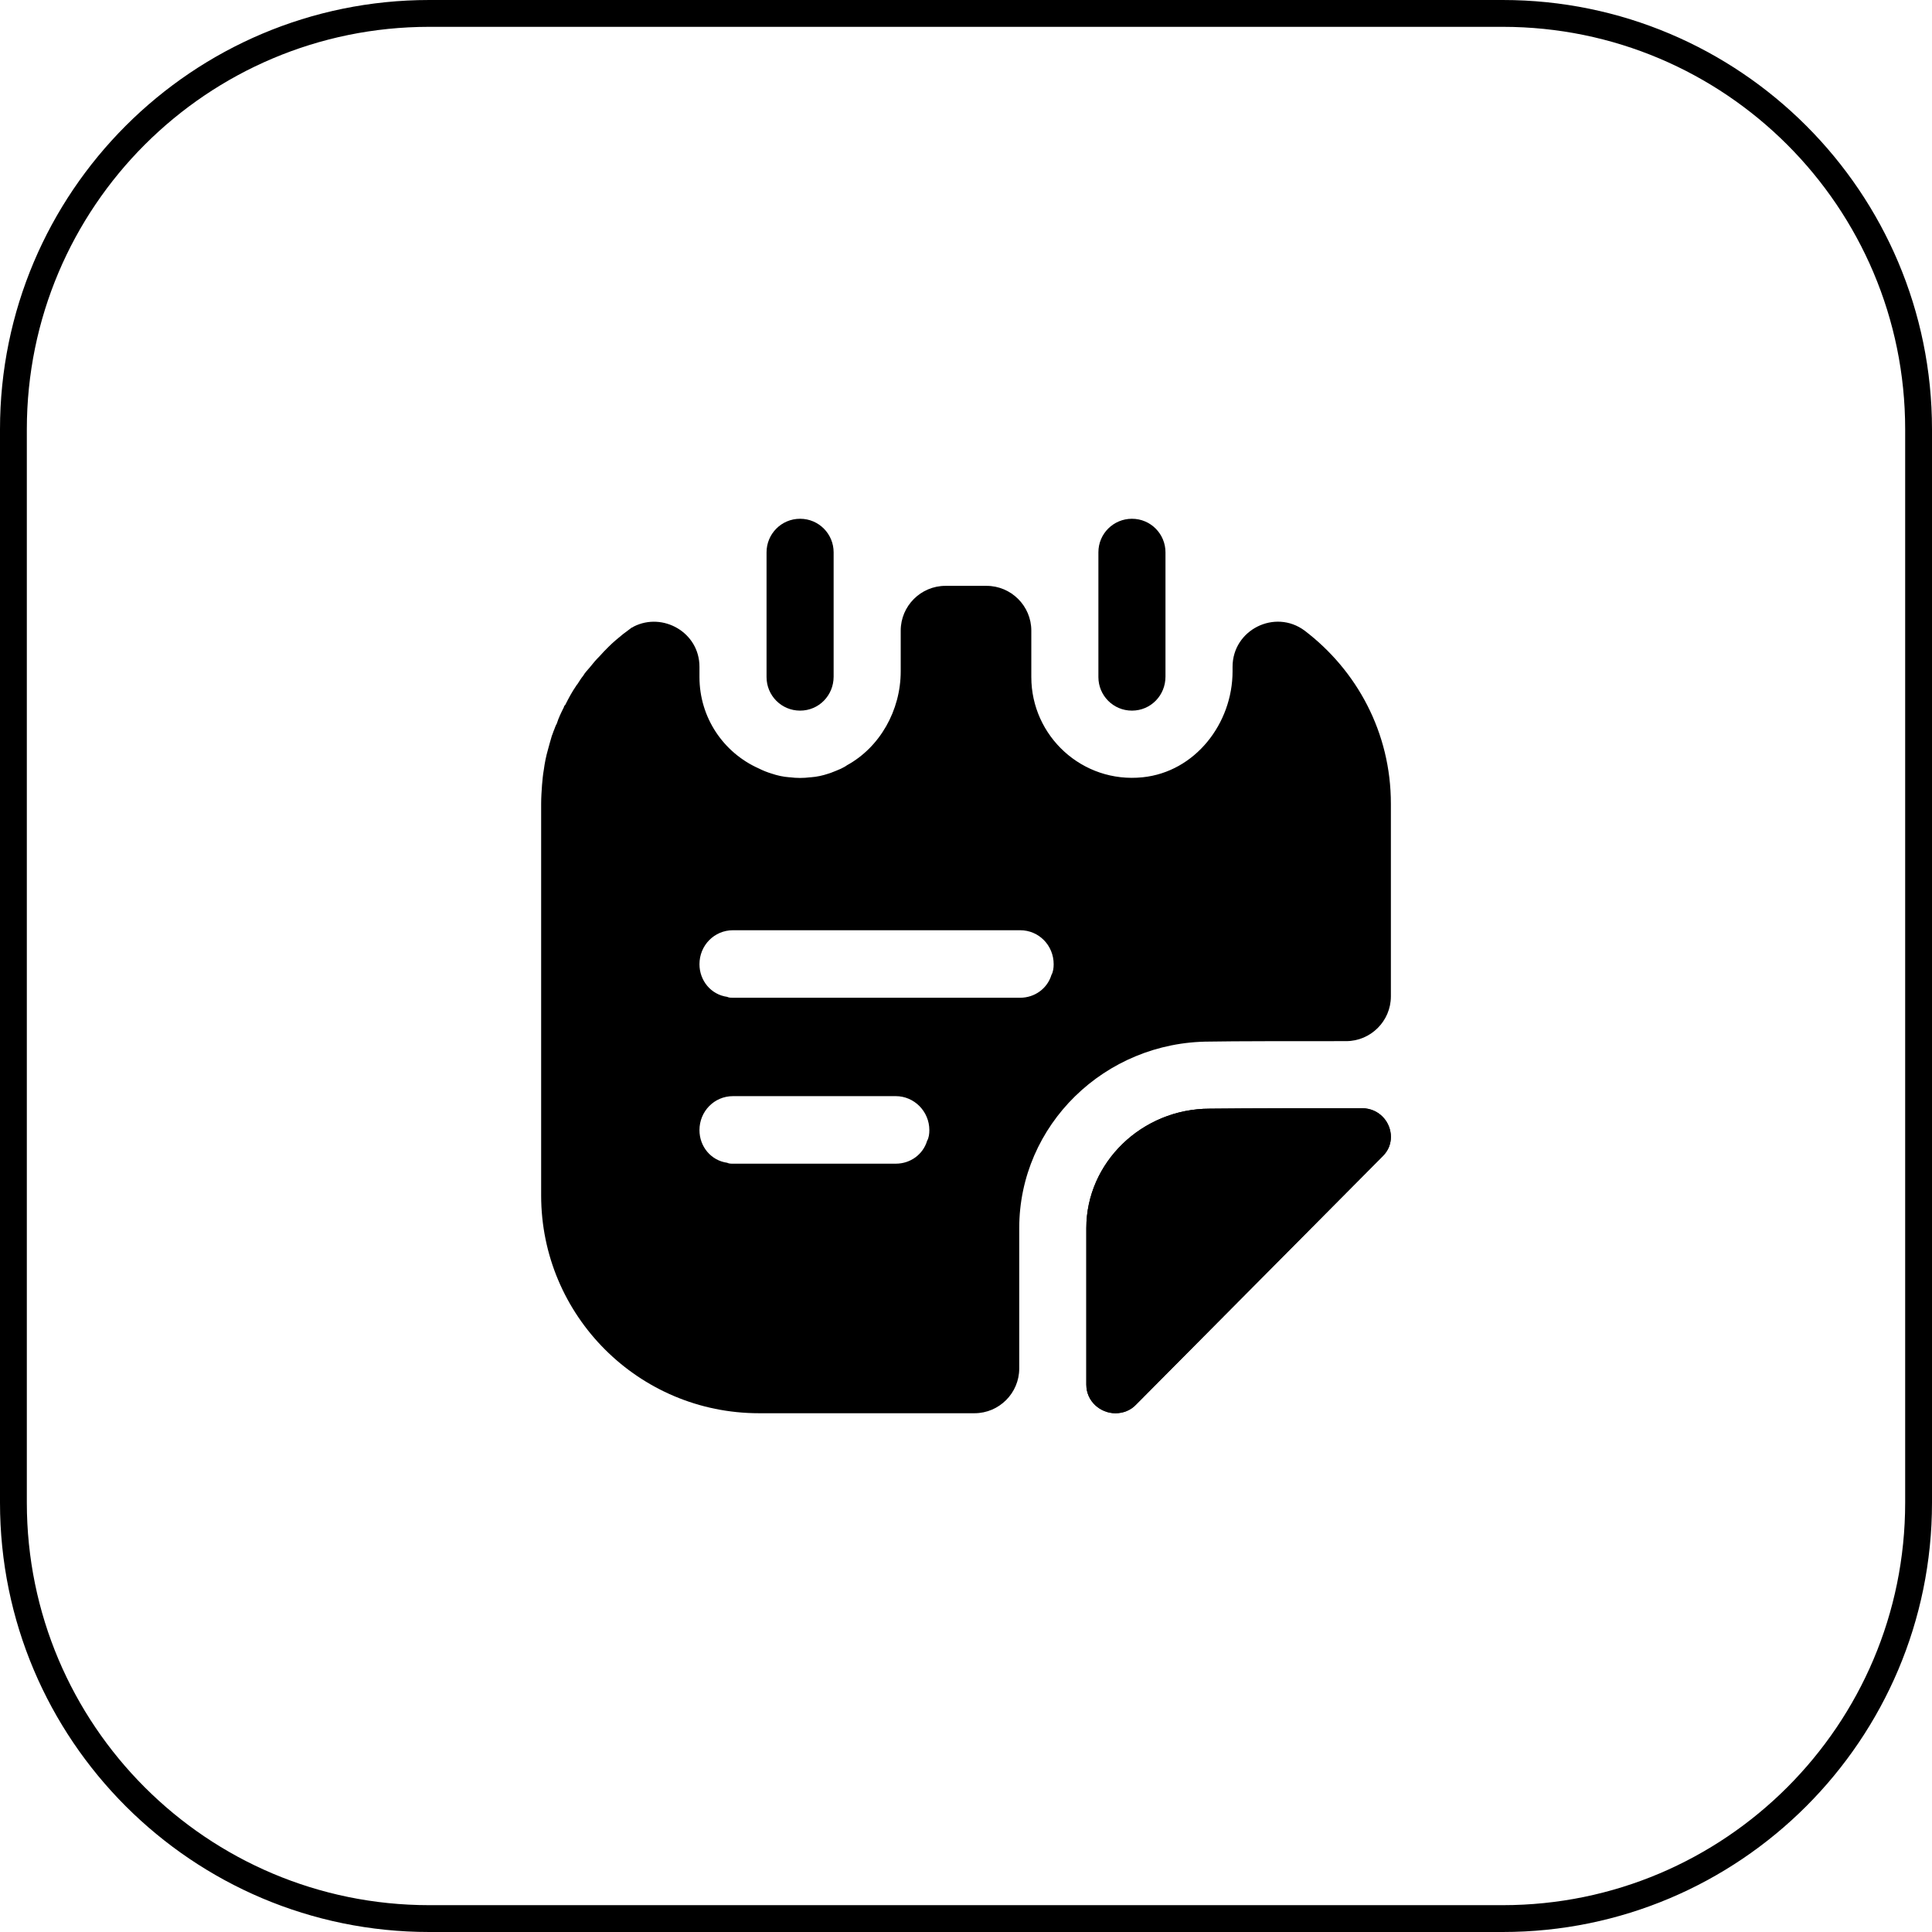
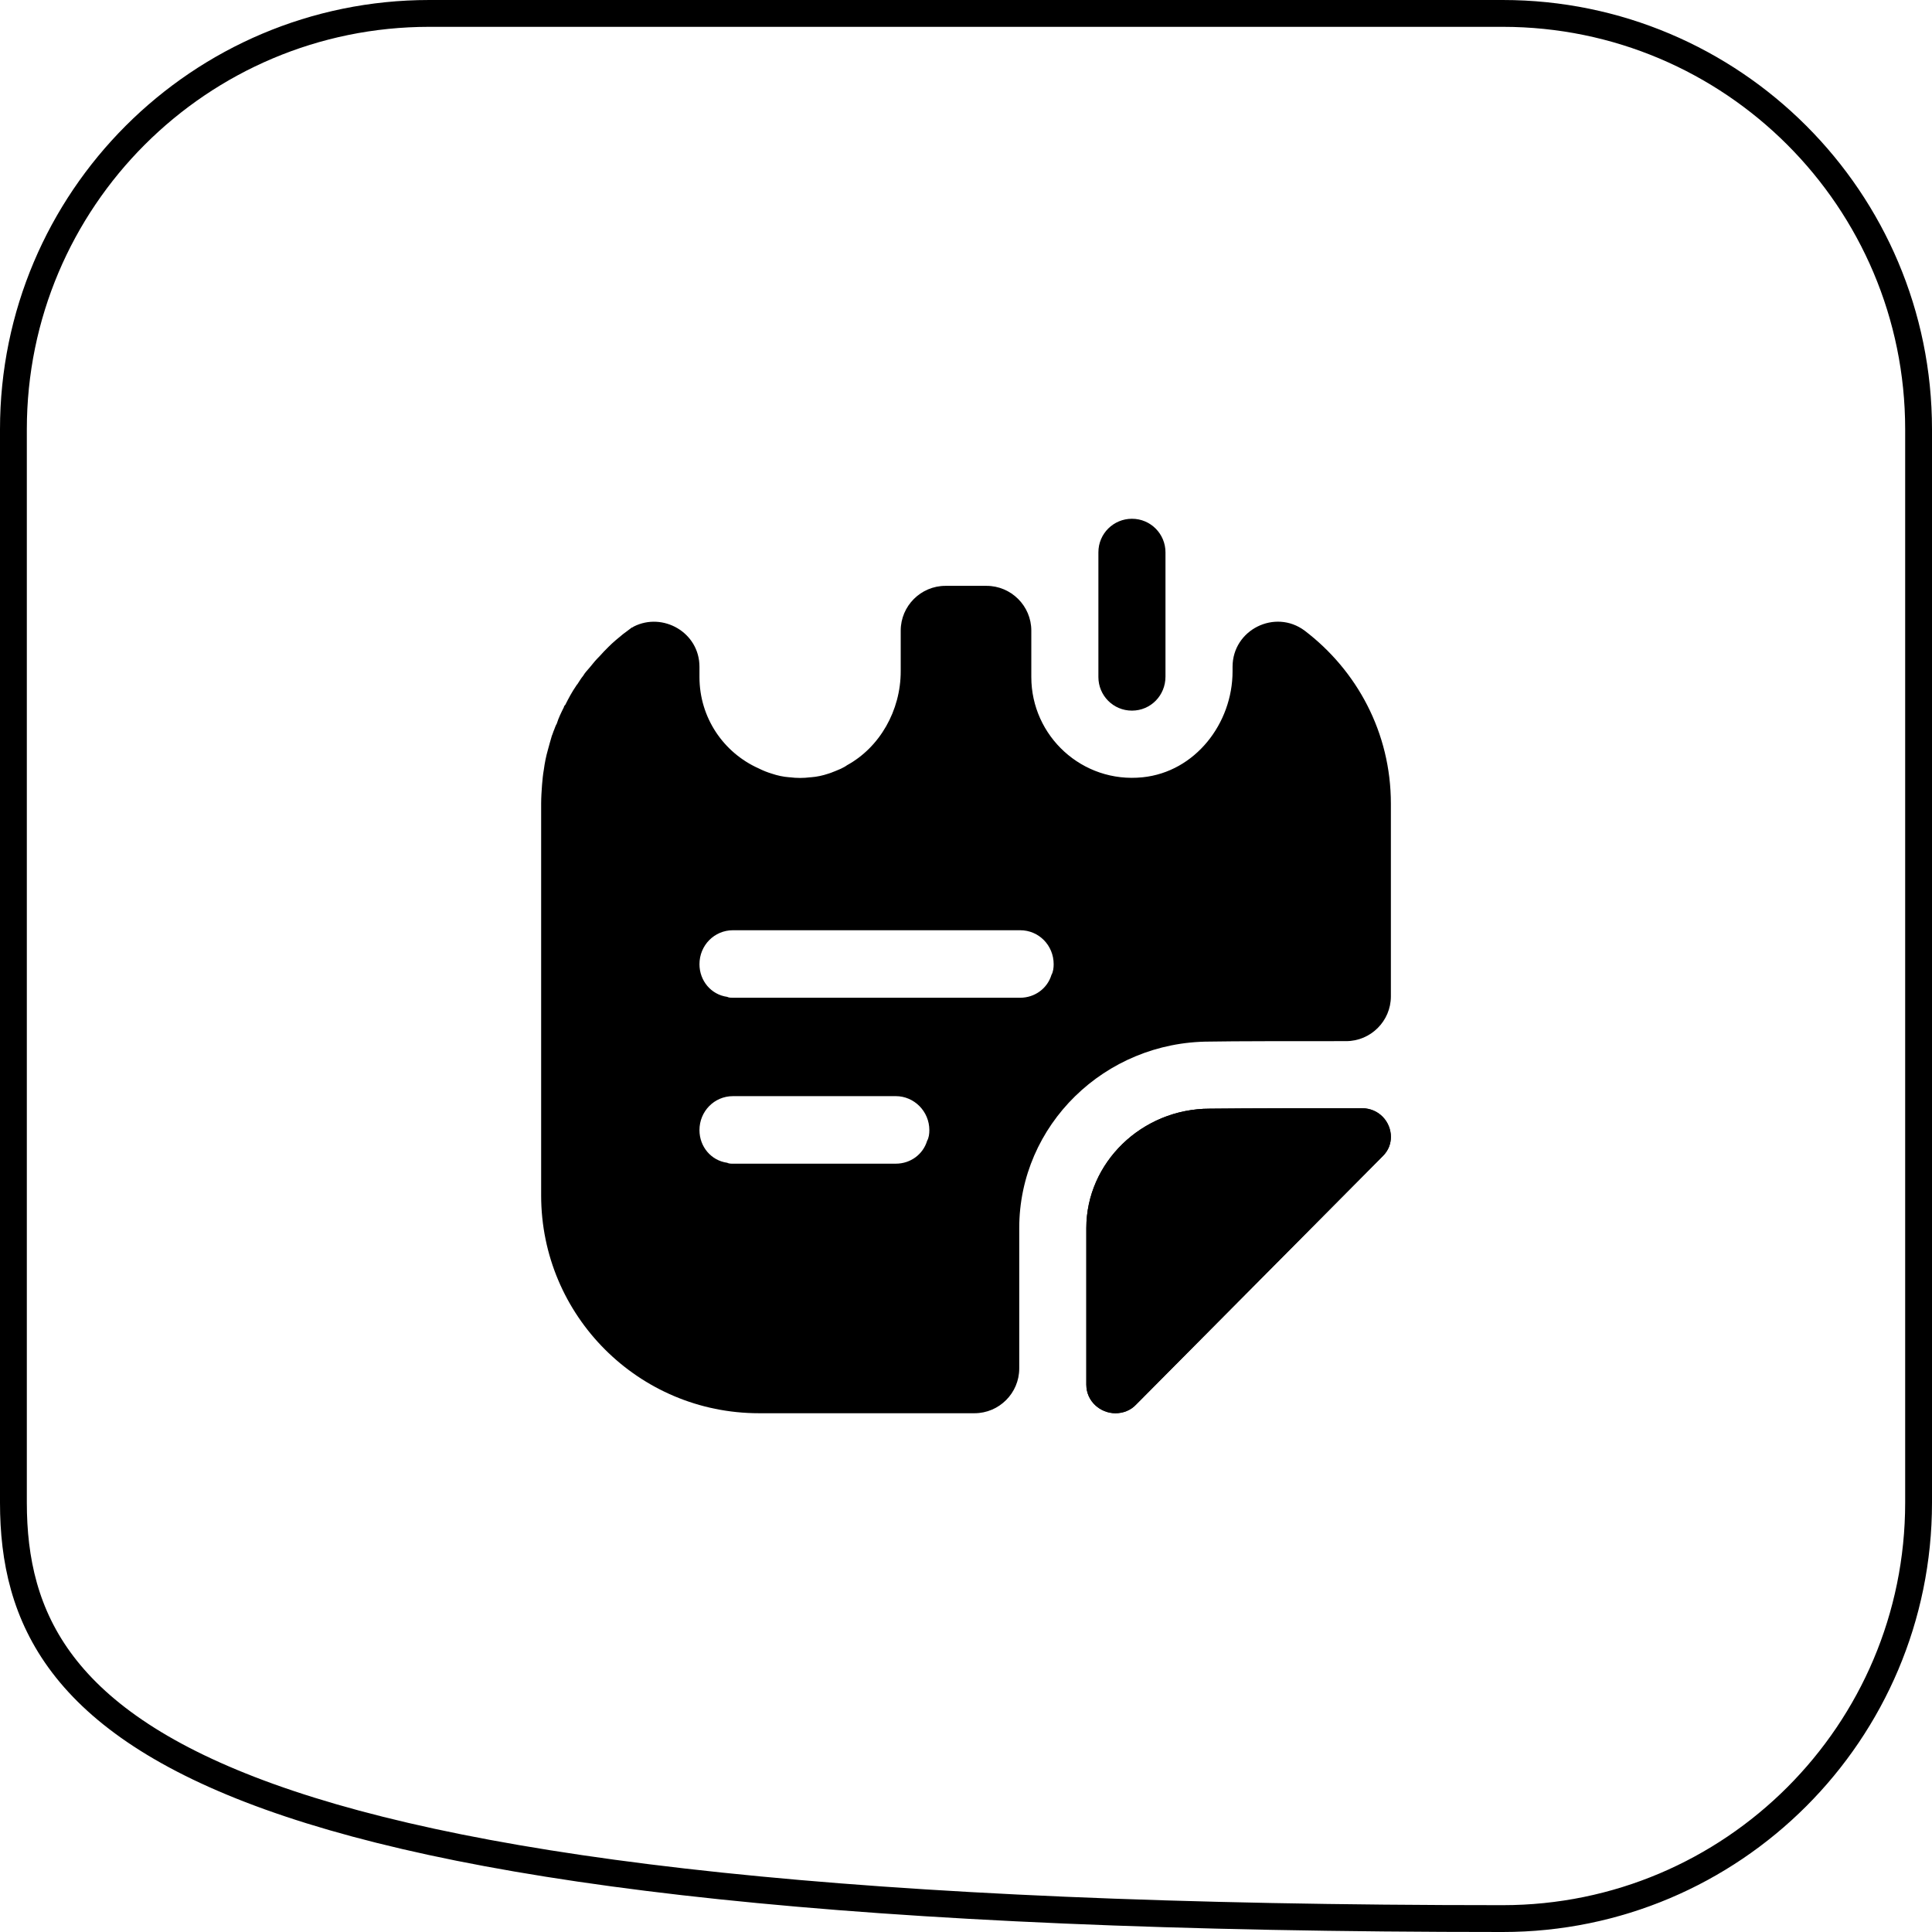
<svg xmlns="http://www.w3.org/2000/svg" width="72" height="72" viewBox="0 0 72 72" fill="none">
-   <path d="M29.817 26.483C29.117 26.483 28.567 25.917 28.567 25.233V20.583C28.567 19.9 29.117 19.333 29.817 19.333C30.517 19.333 31.067 19.9 31.067 20.583V25.217C31.067 25.917 30.517 26.483 29.817 26.483Z" fill="#1A9BBF" style="fill:#1A9BBF;fill:color(display-p3 0.102 0.608 0.749);fill-opacity:1;" />
  <path d="M42.184 26.483C41.484 26.483 40.934 25.917 40.934 25.233V20.583C40.934 19.883 41.5 19.333 42.184 19.333C42.884 19.333 43.434 19.9 43.434 20.583V25.217C43.434 25.917 42.884 26.483 42.184 26.483Z" fill="#1A9BBF" style="fill:#1A9BBF;fill:color(display-p3 0.102 0.608 0.749);fill-opacity:1;" />
  <path d="M51.834 42.367C51.834 42.617 51.75 42.867 51.534 43.083C49.117 45.517 44.817 49.85 42.35 52.333C42.134 52.567 41.85 52.667 41.567 52.667C41.017 52.667 40.484 52.233 40.484 51.6V45.767C40.484 43.333 42.55 41.317 45.084 41.317C46.667 41.3 48.867 41.3 50.75 41.3C51.4 41.3 51.834 41.817 51.834 42.367Z" fill="#1A9BBF" style="fill:#1A9BBF;fill:color(display-p3 0.102 0.608 0.749);fill-opacity:1;" />
  <path d="M51.834 42.367C51.834 42.617 51.75 42.867 51.534 43.083C49.117 45.517 44.817 49.85 42.35 52.333C42.134 52.567 41.85 52.667 41.567 52.667C41.017 52.667 40.484 52.233 40.484 51.6V45.767C40.484 43.333 42.55 41.317 45.084 41.317C46.667 41.3 48.867 41.3 50.75 41.3C51.4 41.3 51.834 41.817 51.834 42.367Z" fill="#1A9BBF" style="fill:#1A9BBF;fill:color(display-p3 0.102 0.608 0.749);fill-opacity:1;" />
  <path d="M48.617 23.5C47.517 22.683 45.934 23.467 45.934 24.85V25.017C45.934 26.967 44.534 28.767 42.584 28.967C40.334 29.2 38.434 27.433 38.434 25.233V23.5C38.434 22.583 37.684 21.833 36.767 21.833H35.234C34.317 21.833 33.567 22.583 33.567 23.5V25.017C33.567 26.483 32.784 27.85 31.567 28.517C31.5 28.567 31.434 28.6 31.367 28.633C31.35 28.633 31.35 28.65 31.334 28.65C31.217 28.7 31.1 28.75 30.967 28.8C30.934 28.817 30.9 28.817 30.867 28.833C30.667 28.9 30.45 28.95 30.217 28.967H30.2C29.95 29 29.684 29 29.434 28.967H29.417C29.184 28.95 28.967 28.9 28.767 28.833C28.6 28.783 28.434 28.717 28.267 28.633C26.967 28.05 26.067 26.75 26.067 25.233V24.85C26.067 23.567 24.7 22.8 23.617 23.35C23.6 23.367 23.584 23.367 23.567 23.383H23.55C23.434 23.467 23.334 23.55 23.217 23.633C23.034 23.783 22.85 23.933 22.684 24.1C22.567 24.217 22.45 24.333 22.35 24.45C22.217 24.583 22.1 24.717 21.984 24.867C21.9 24.967 21.8 25.067 21.734 25.183C21.65 25.283 21.584 25.4 21.517 25.5C21.5 25.517 21.484 25.533 21.467 25.567C21.317 25.783 21.184 26.033 21.067 26.267C21.034 26.3 21.017 26.317 21.017 26.35C20.917 26.55 20.817 26.75 20.75 26.967C20.7 27.05 20.684 27.117 20.65 27.2C20.617 27.267 20.6 27.35 20.567 27.417C20.517 27.583 20.467 27.767 20.417 27.95C20.35 28.183 20.3 28.433 20.267 28.683C20.234 28.867 20.217 29.05 20.2 29.25C20.184 29.483 20.167 29.717 20.167 29.95V44.55C20.167 49.033 23.8 52.667 28.284 52.667H36.317C37.234 52.667 37.984 51.917 37.984 51V45.767C37.984 41.933 41.167 38.817 45.084 38.817C45.967 38.8 48.117 38.8 50.167 38.8C51.084 38.8 51.834 38.05 51.834 37.133V29.95C51.834 27.3 50.567 24.983 48.617 23.5ZM34.55 42.517C34.4 43.017 33.934 43.367 33.384 43.367H27.317C27.234 43.367 27.167 43.367 27.1 43.333C26.5 43.25 26.067 42.733 26.067 42.117C26.067 41.417 26.617 40.85 27.317 40.85H33.384C34.067 40.85 34.634 41.417 34.634 42.117C34.634 42.25 34.617 42.4 34.55 42.517ZM39.184 36.333C39.034 36.833 38.567 37.183 38.017 37.183H27.317C27.234 37.183 27.167 37.183 27.1 37.15C26.5 37.067 26.067 36.55 26.067 35.933C26.067 35.233 26.617 34.667 27.317 34.667H38.017C38.717 34.667 39.267 35.233 39.267 35.933C39.267 36.067 39.25 36.217 39.184 36.333Z" fill="#1A9BBF" style="fill:#1A9BBF;fill:color(display-p3 0.102 0.608 0.749);fill-opacity:1;" />
-   <path d="M0.5 16C0.5 7.44 7.44 0.5 16 0.5H56C64.56 0.5 71.5 7.44 71.5 16V56C71.5 64.56 64.56 71.5 56 71.5H16C7.44 71.5 0.5 64.56 0.5 56V16Z" stroke="#96D1E2" style="stroke:#96D1E2;stroke:color(display-p3 0.588 0.82 0.886);stroke-opacity:1;" />
+   <path d="M0.5 16C0.5 7.44 7.44 0.5 16 0.5H56C64.56 0.5 71.5 7.44 71.5 16V56C71.5 64.56 64.56 71.5 56 71.5C7.44 71.5 0.5 64.56 0.5 56V16Z" stroke="#96D1E2" style="stroke:#96D1E2;stroke:color(display-p3 0.588 0.82 0.886);stroke-opacity:1;" />
</svg>